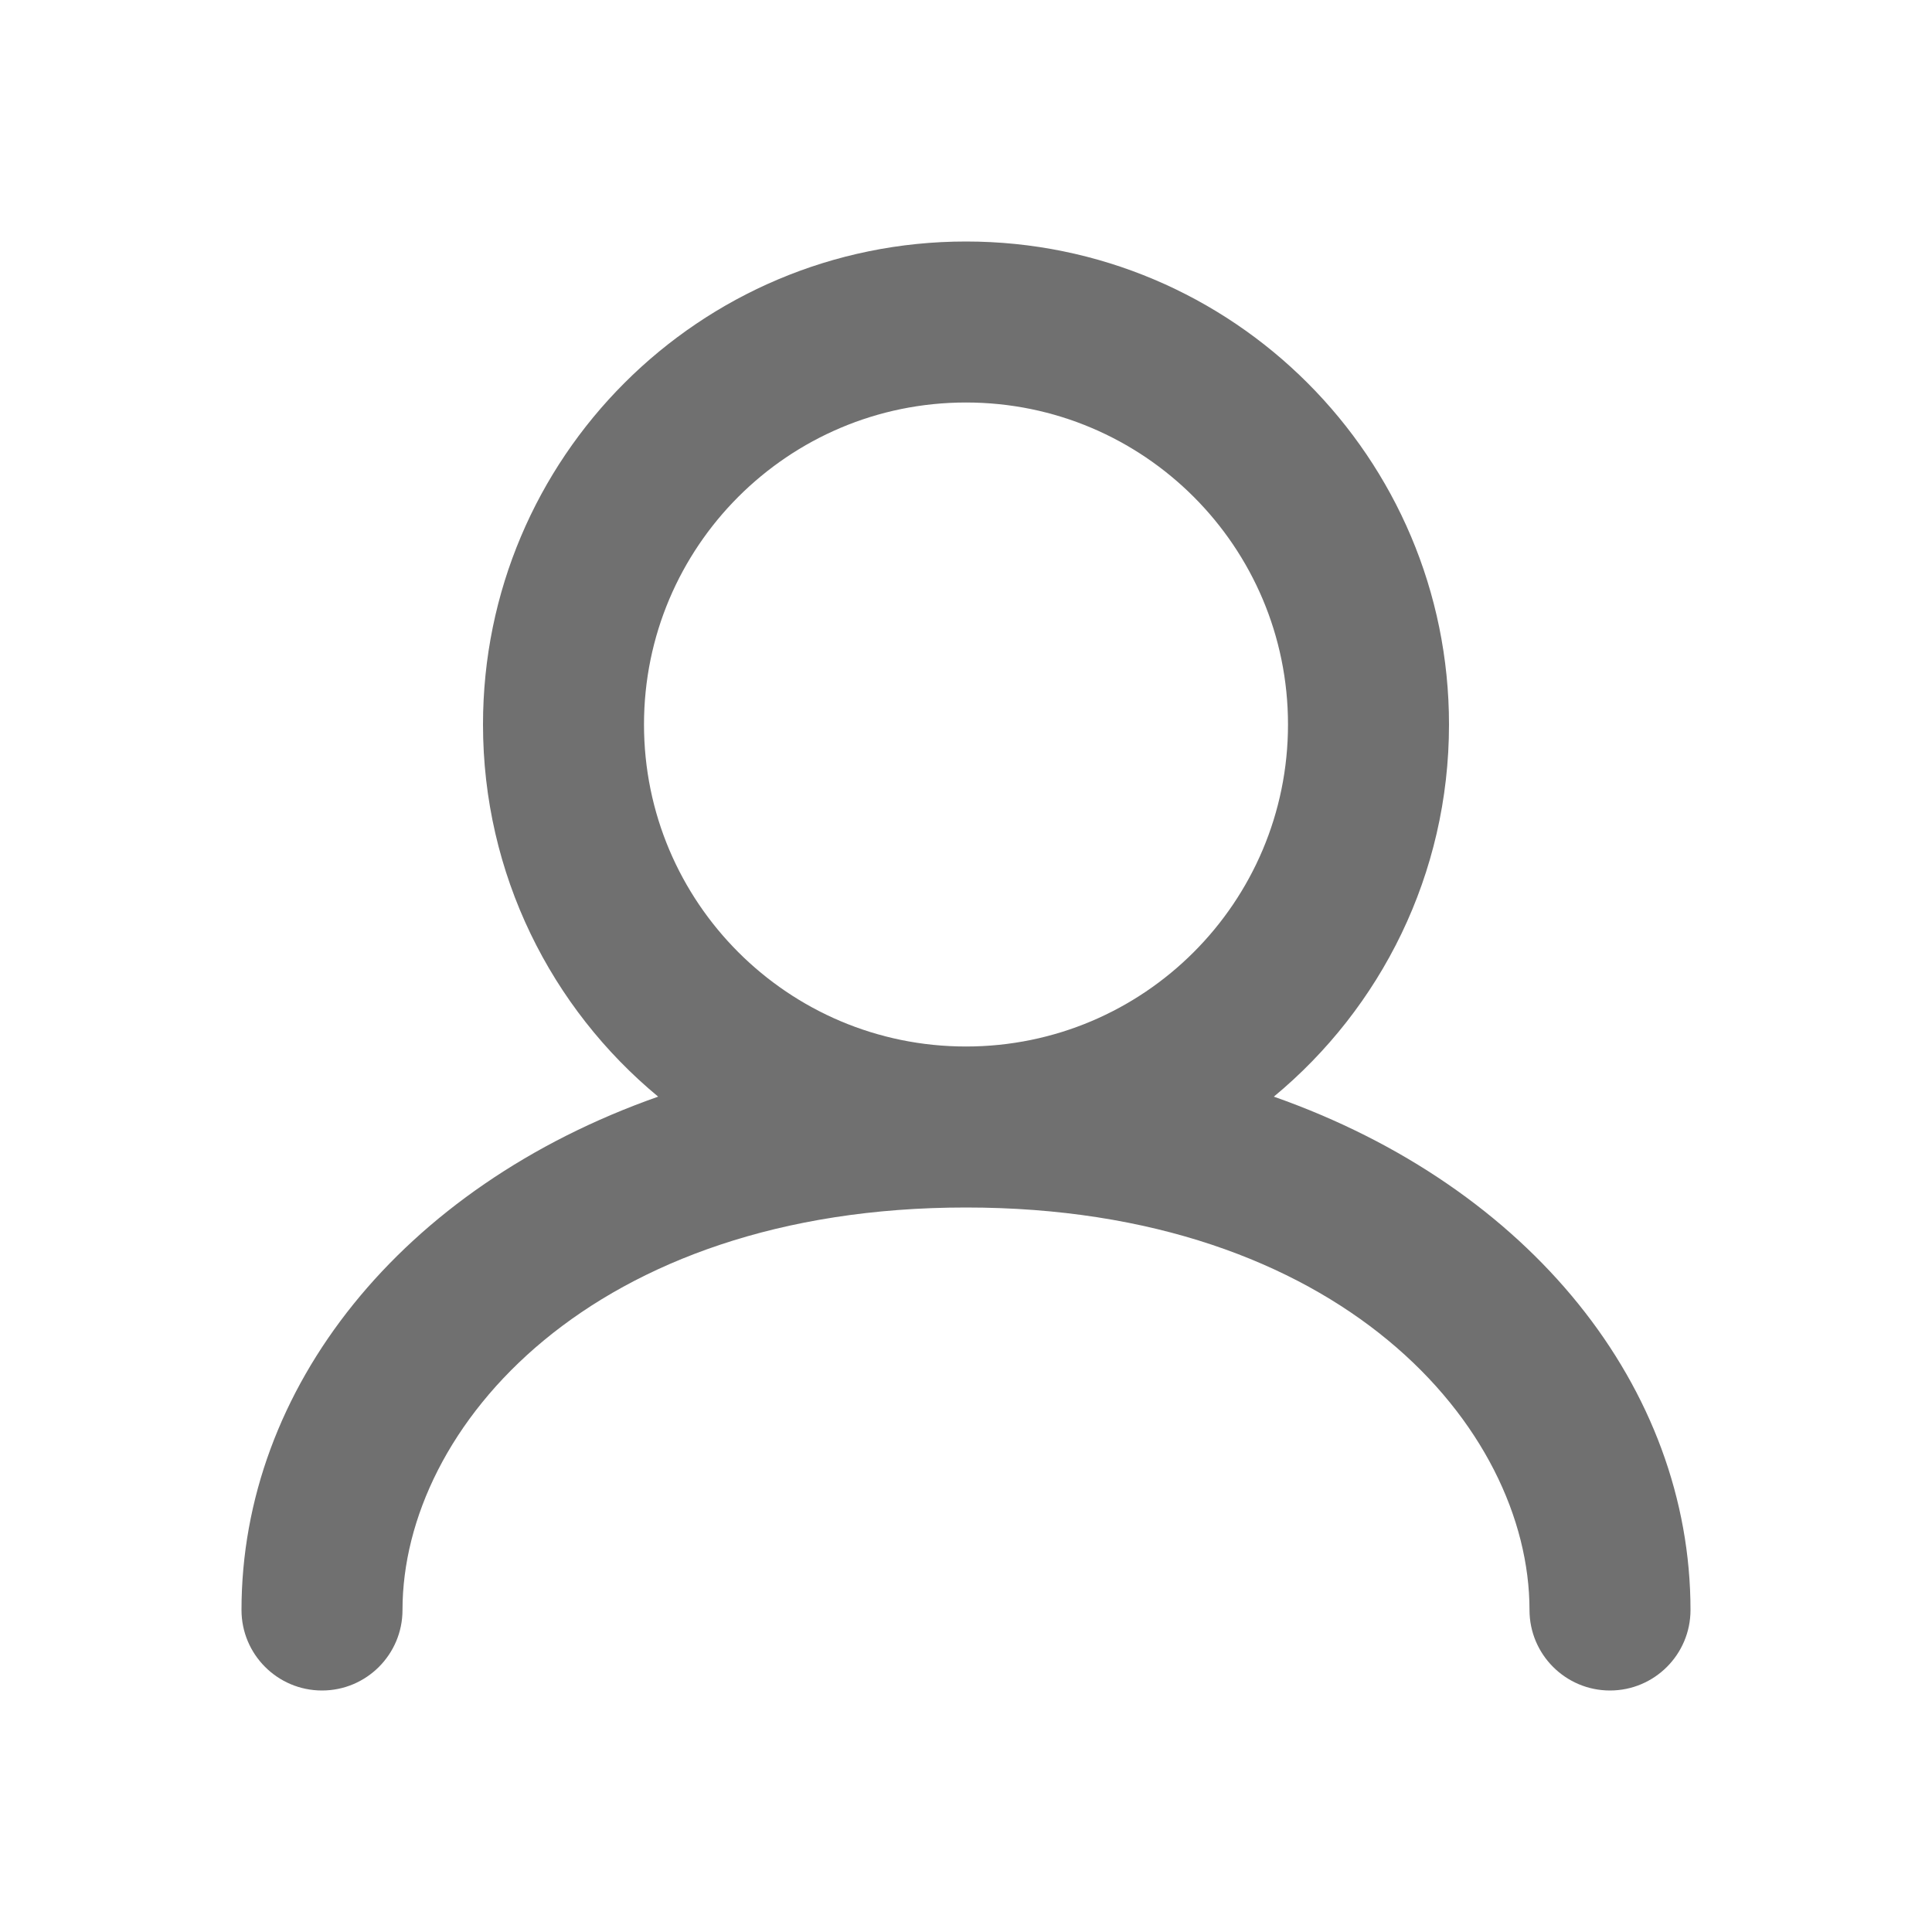
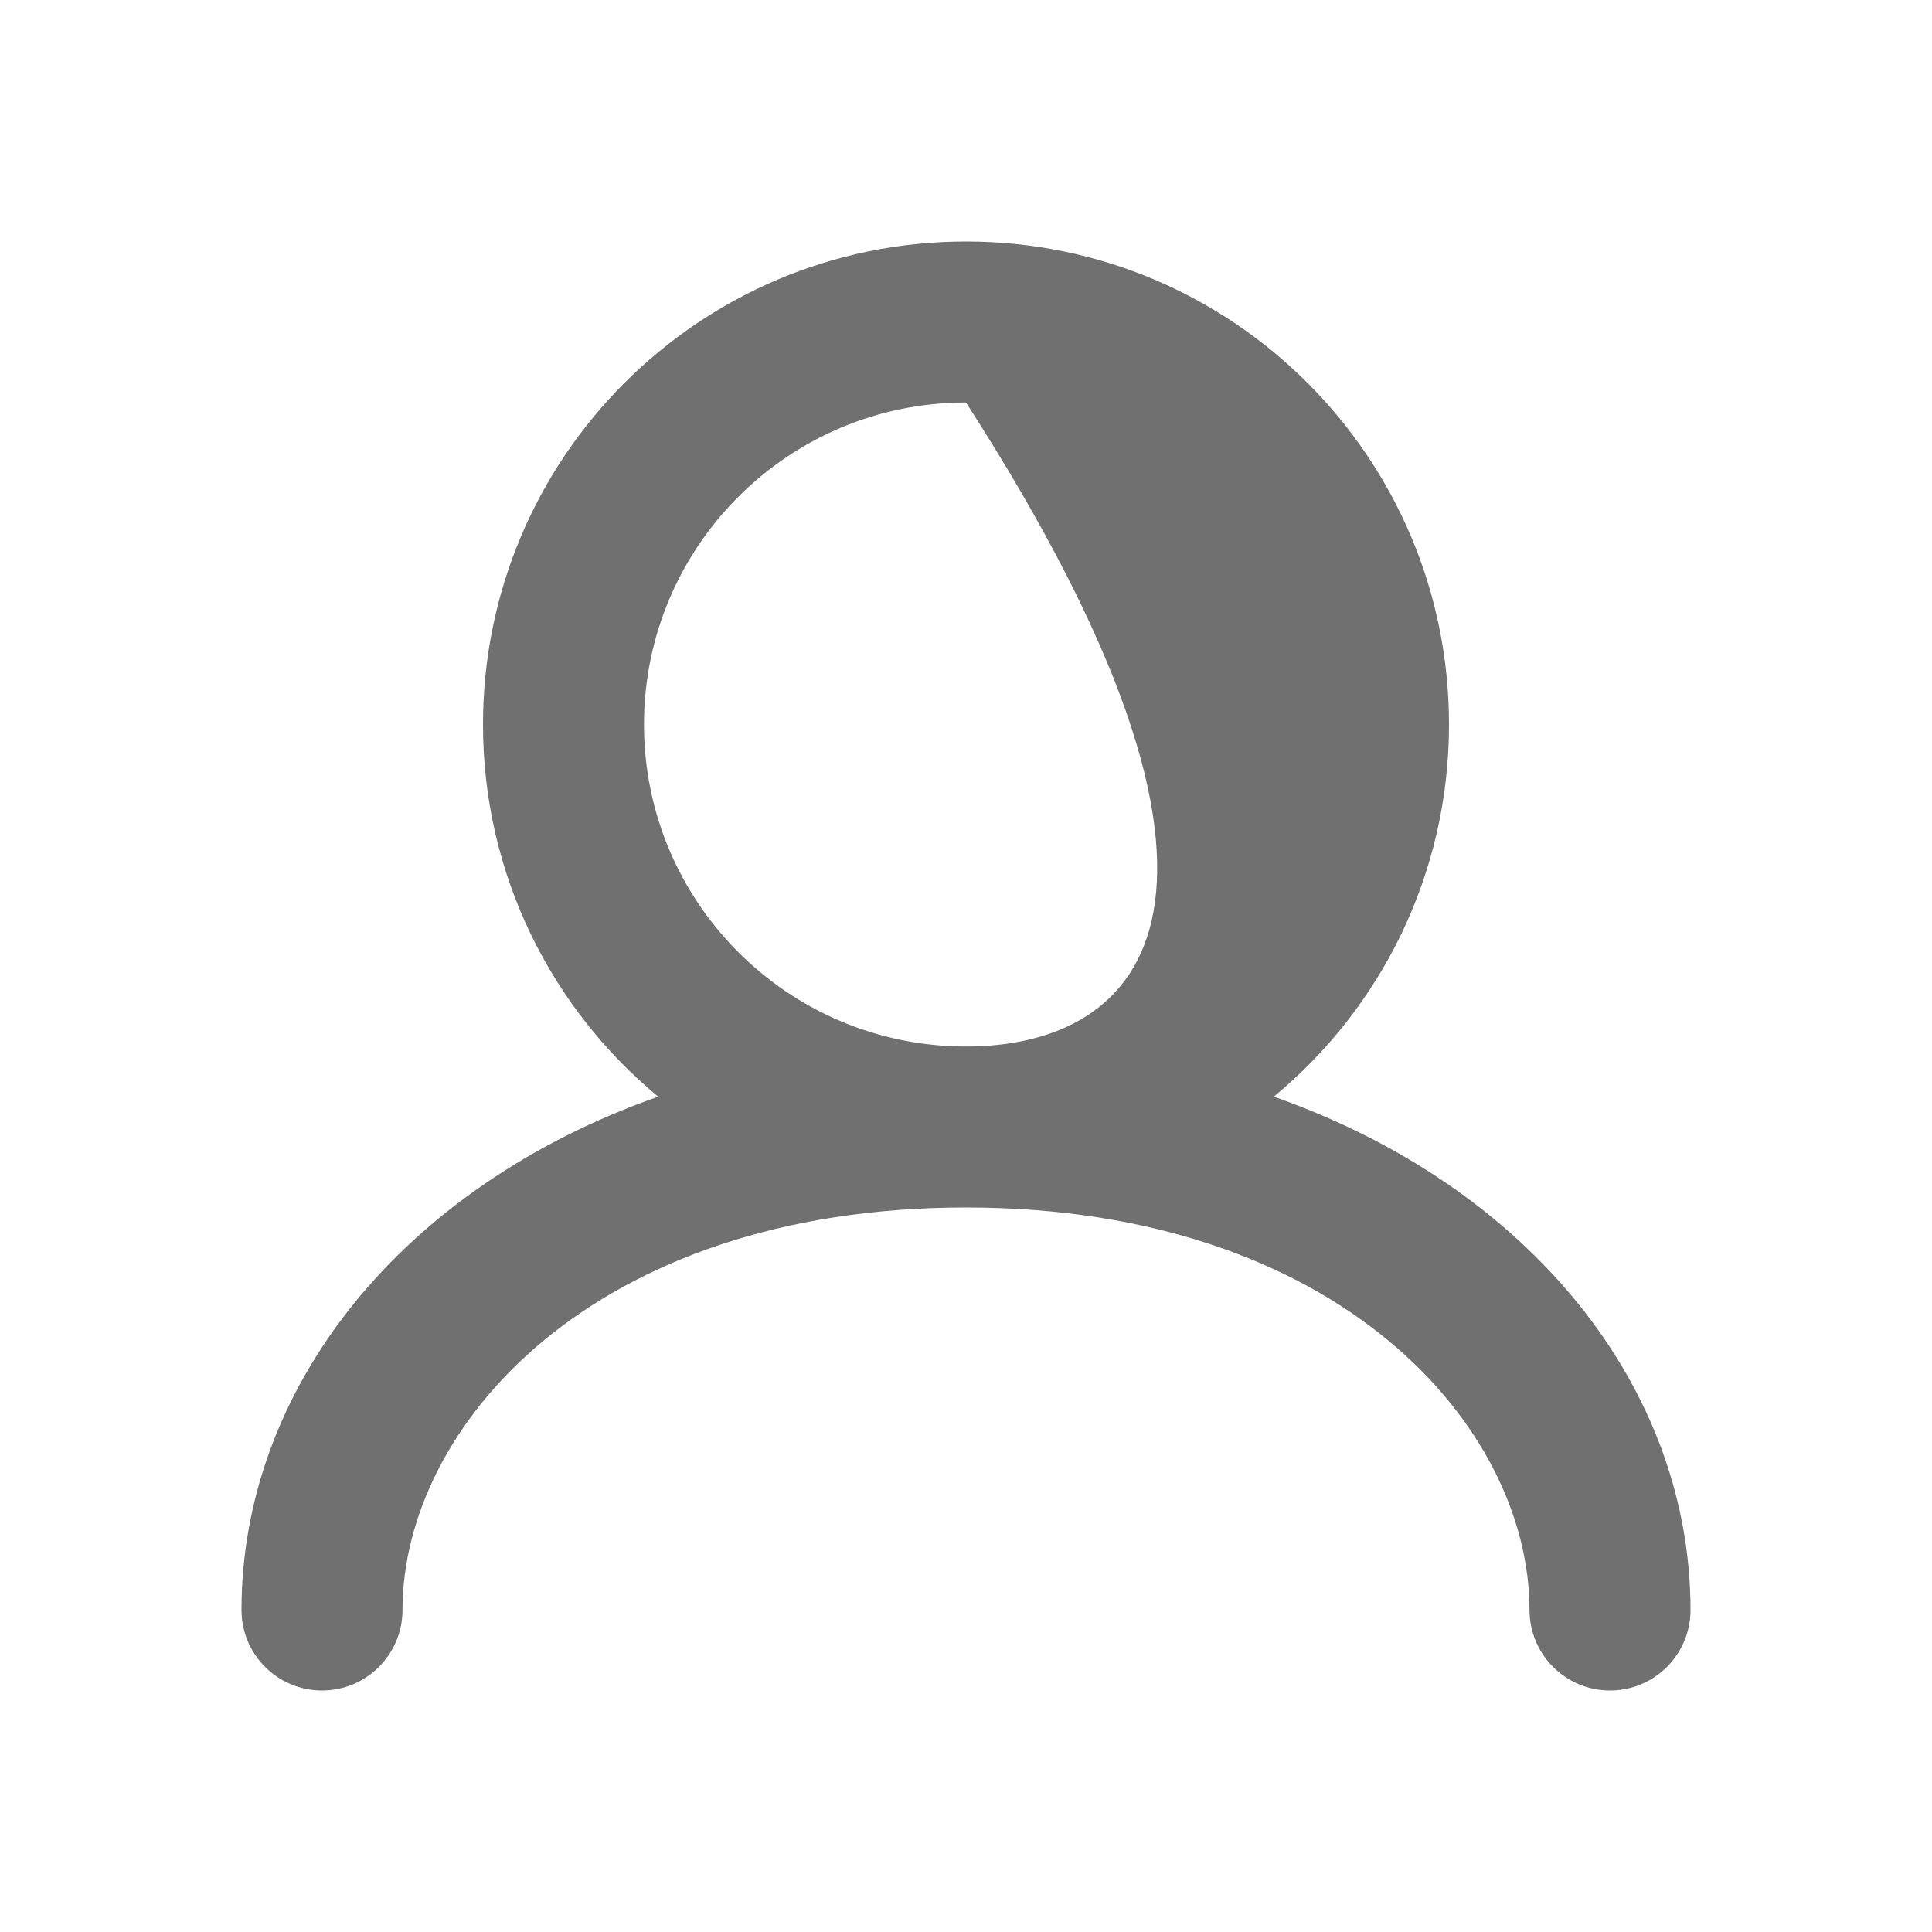
<svg xmlns="http://www.w3.org/2000/svg" width="800px" height="800px" viewBox="0 0 24 24" fill="none">
-   <path fill-rule="evenodd" clip-rule="evenodd" d="M8 9C8 6.791 9.791 5 12 5C14.209 5 16 6.791 16 9C16 11.209 14.209 13 12 13C9.791 13 8 11.209 8 9ZM15.824 13.623C17.153 12.523 18 10.86 18 9C18 5.686 15.314 3 12 3C8.686 3 6 5.686 6 9C6 10.86 6.847 12.523 8.176 13.623C4.984 14.746 3 17.247 3 20C3 20.552 3.448 21 4 21C4.552 21 5 20.552 5 20C5 17.731 7.355 15 12 15C16.645 15 19 17.731 19 20C19 20.552 19.448 21 20 21C20.552 21 21 20.552 21 20C21 17.247 19.016 14.746 15.824 13.623Z" fill="#707070" />
+   <path fill-rule="evenodd" clip-rule="evenodd" d="M8 9C8 6.791 9.791 5 12 5C16 11.209 14.209 13 12 13C9.791 13 8 11.209 8 9ZM15.824 13.623C17.153 12.523 18 10.86 18 9C18 5.686 15.314 3 12 3C8.686 3 6 5.686 6 9C6 10.86 6.847 12.523 8.176 13.623C4.984 14.746 3 17.247 3 20C3 20.552 3.448 21 4 21C4.552 21 5 20.552 5 20C5 17.731 7.355 15 12 15C16.645 15 19 17.731 19 20C19 20.552 19.448 21 20 21C20.552 21 21 20.552 21 20C21 17.247 19.016 14.746 15.824 13.623Z" fill="#707070" />
</svg>